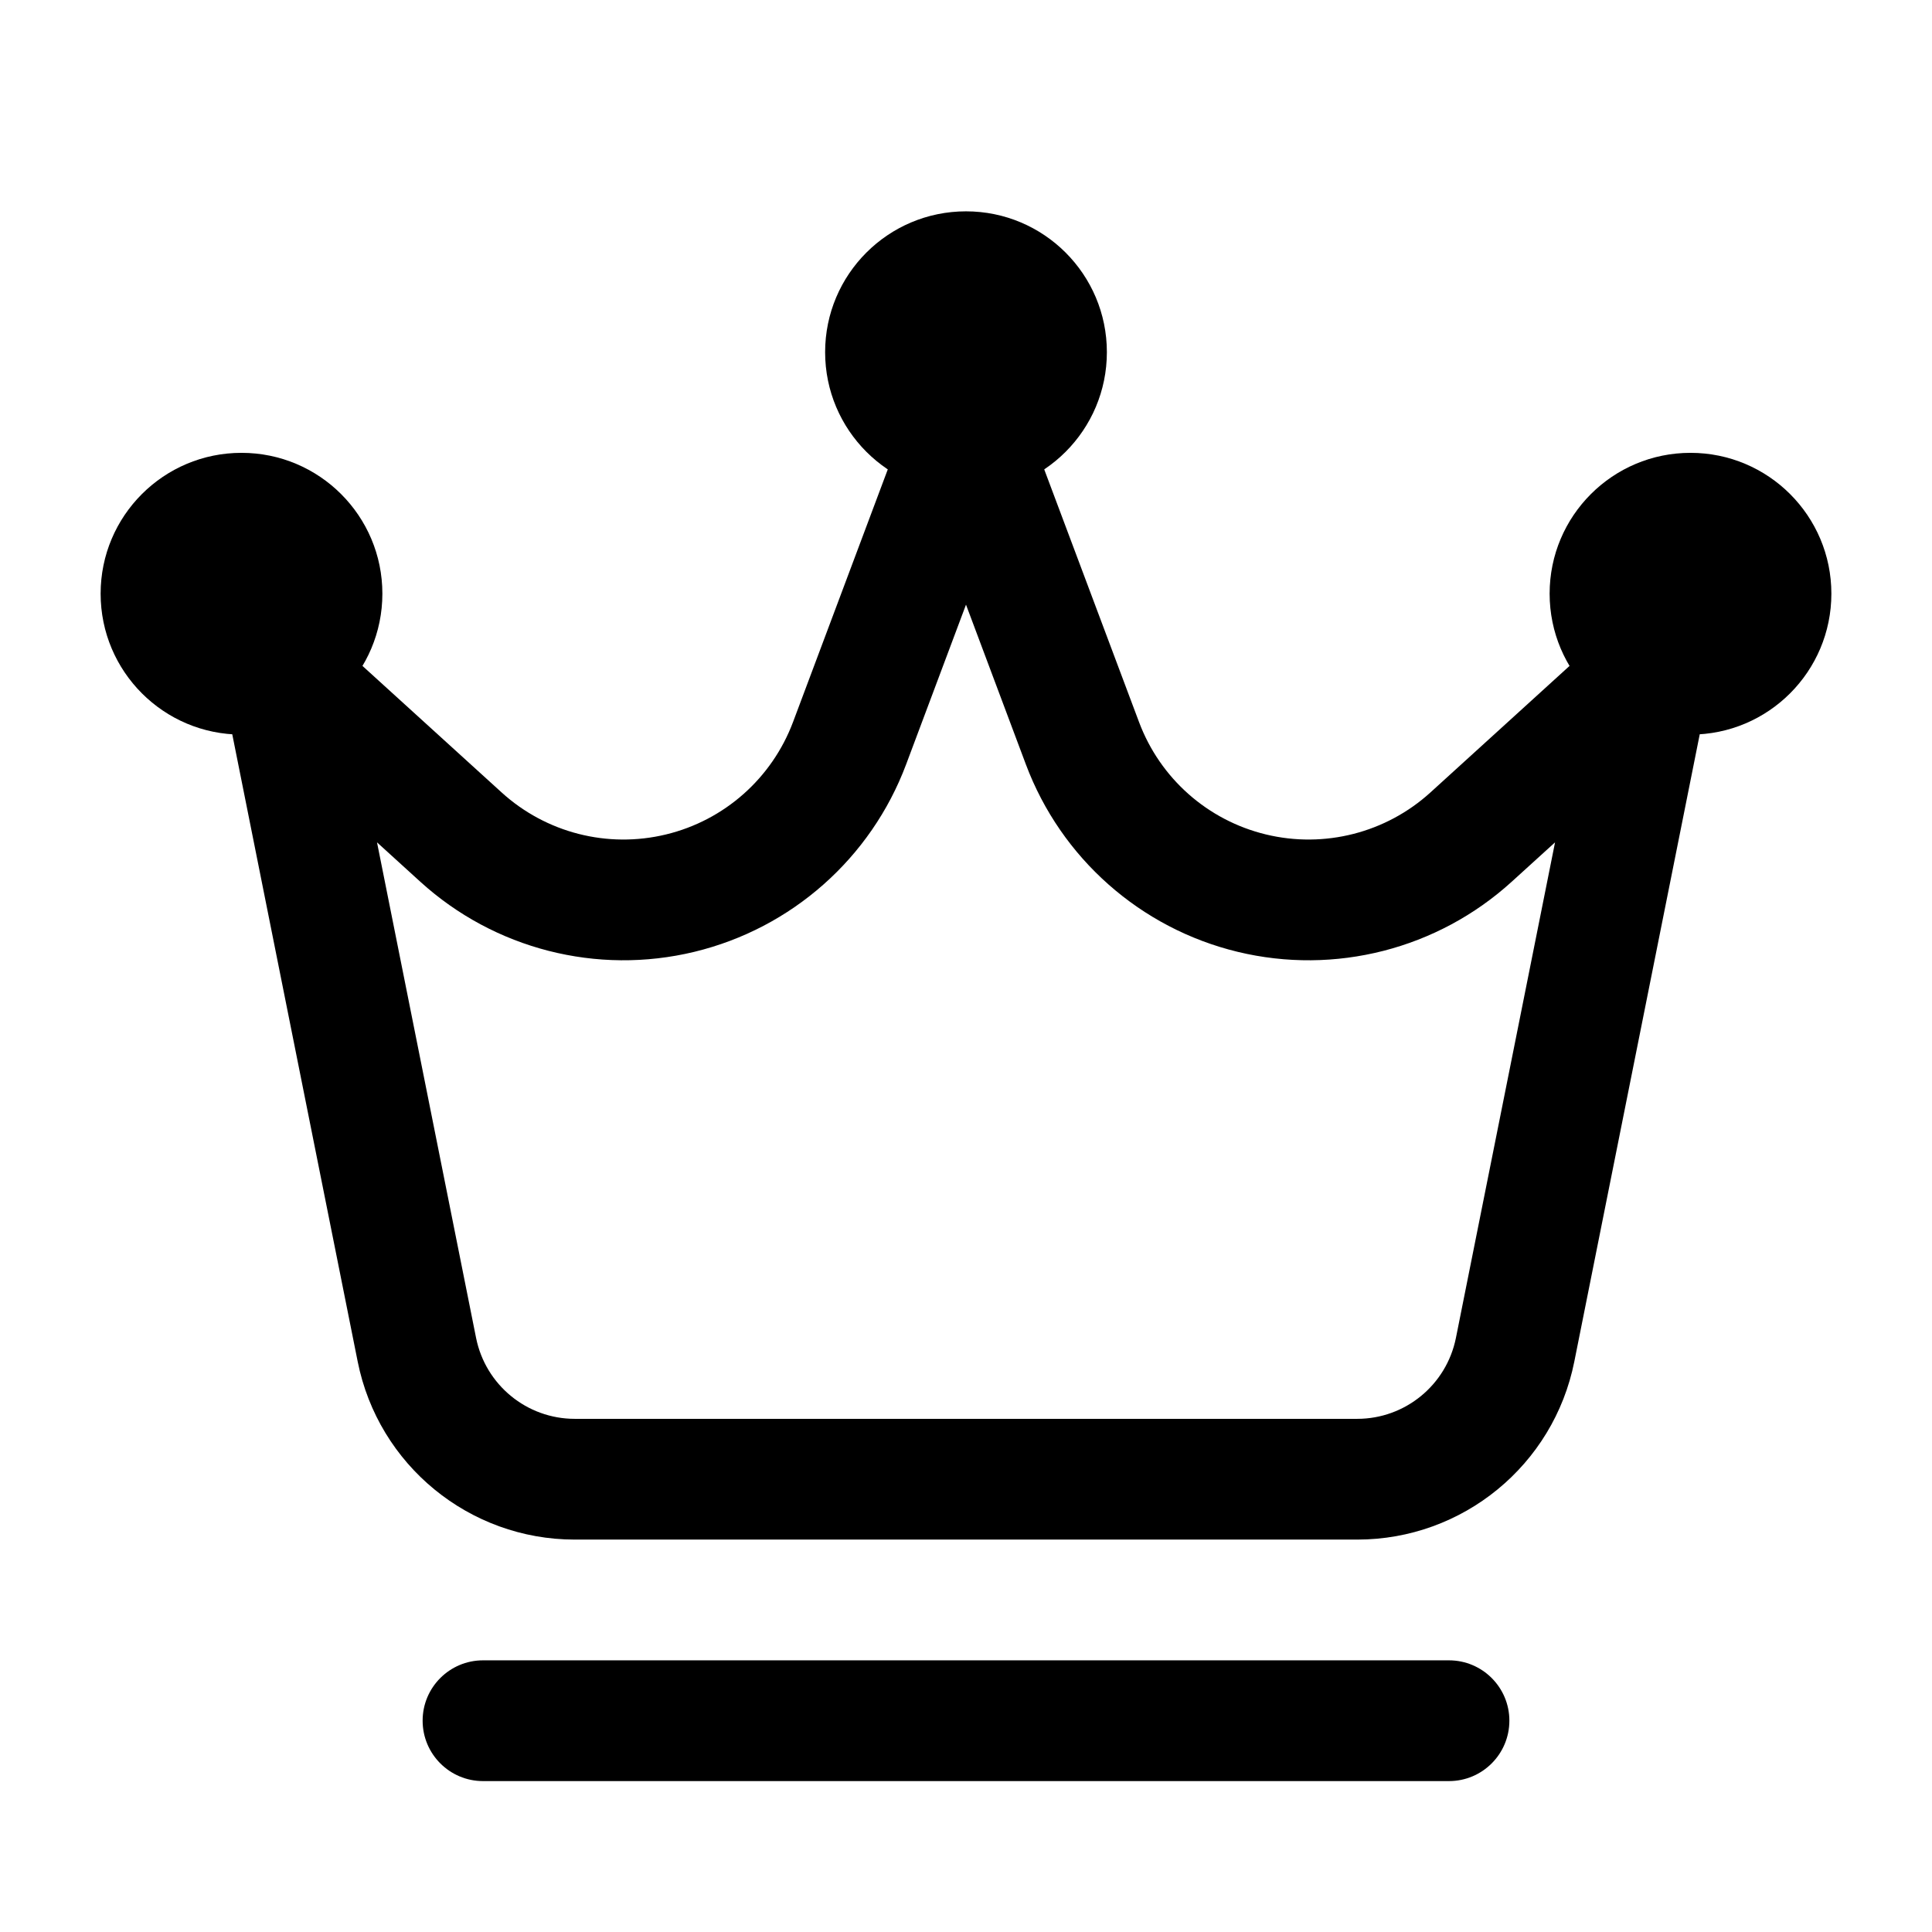
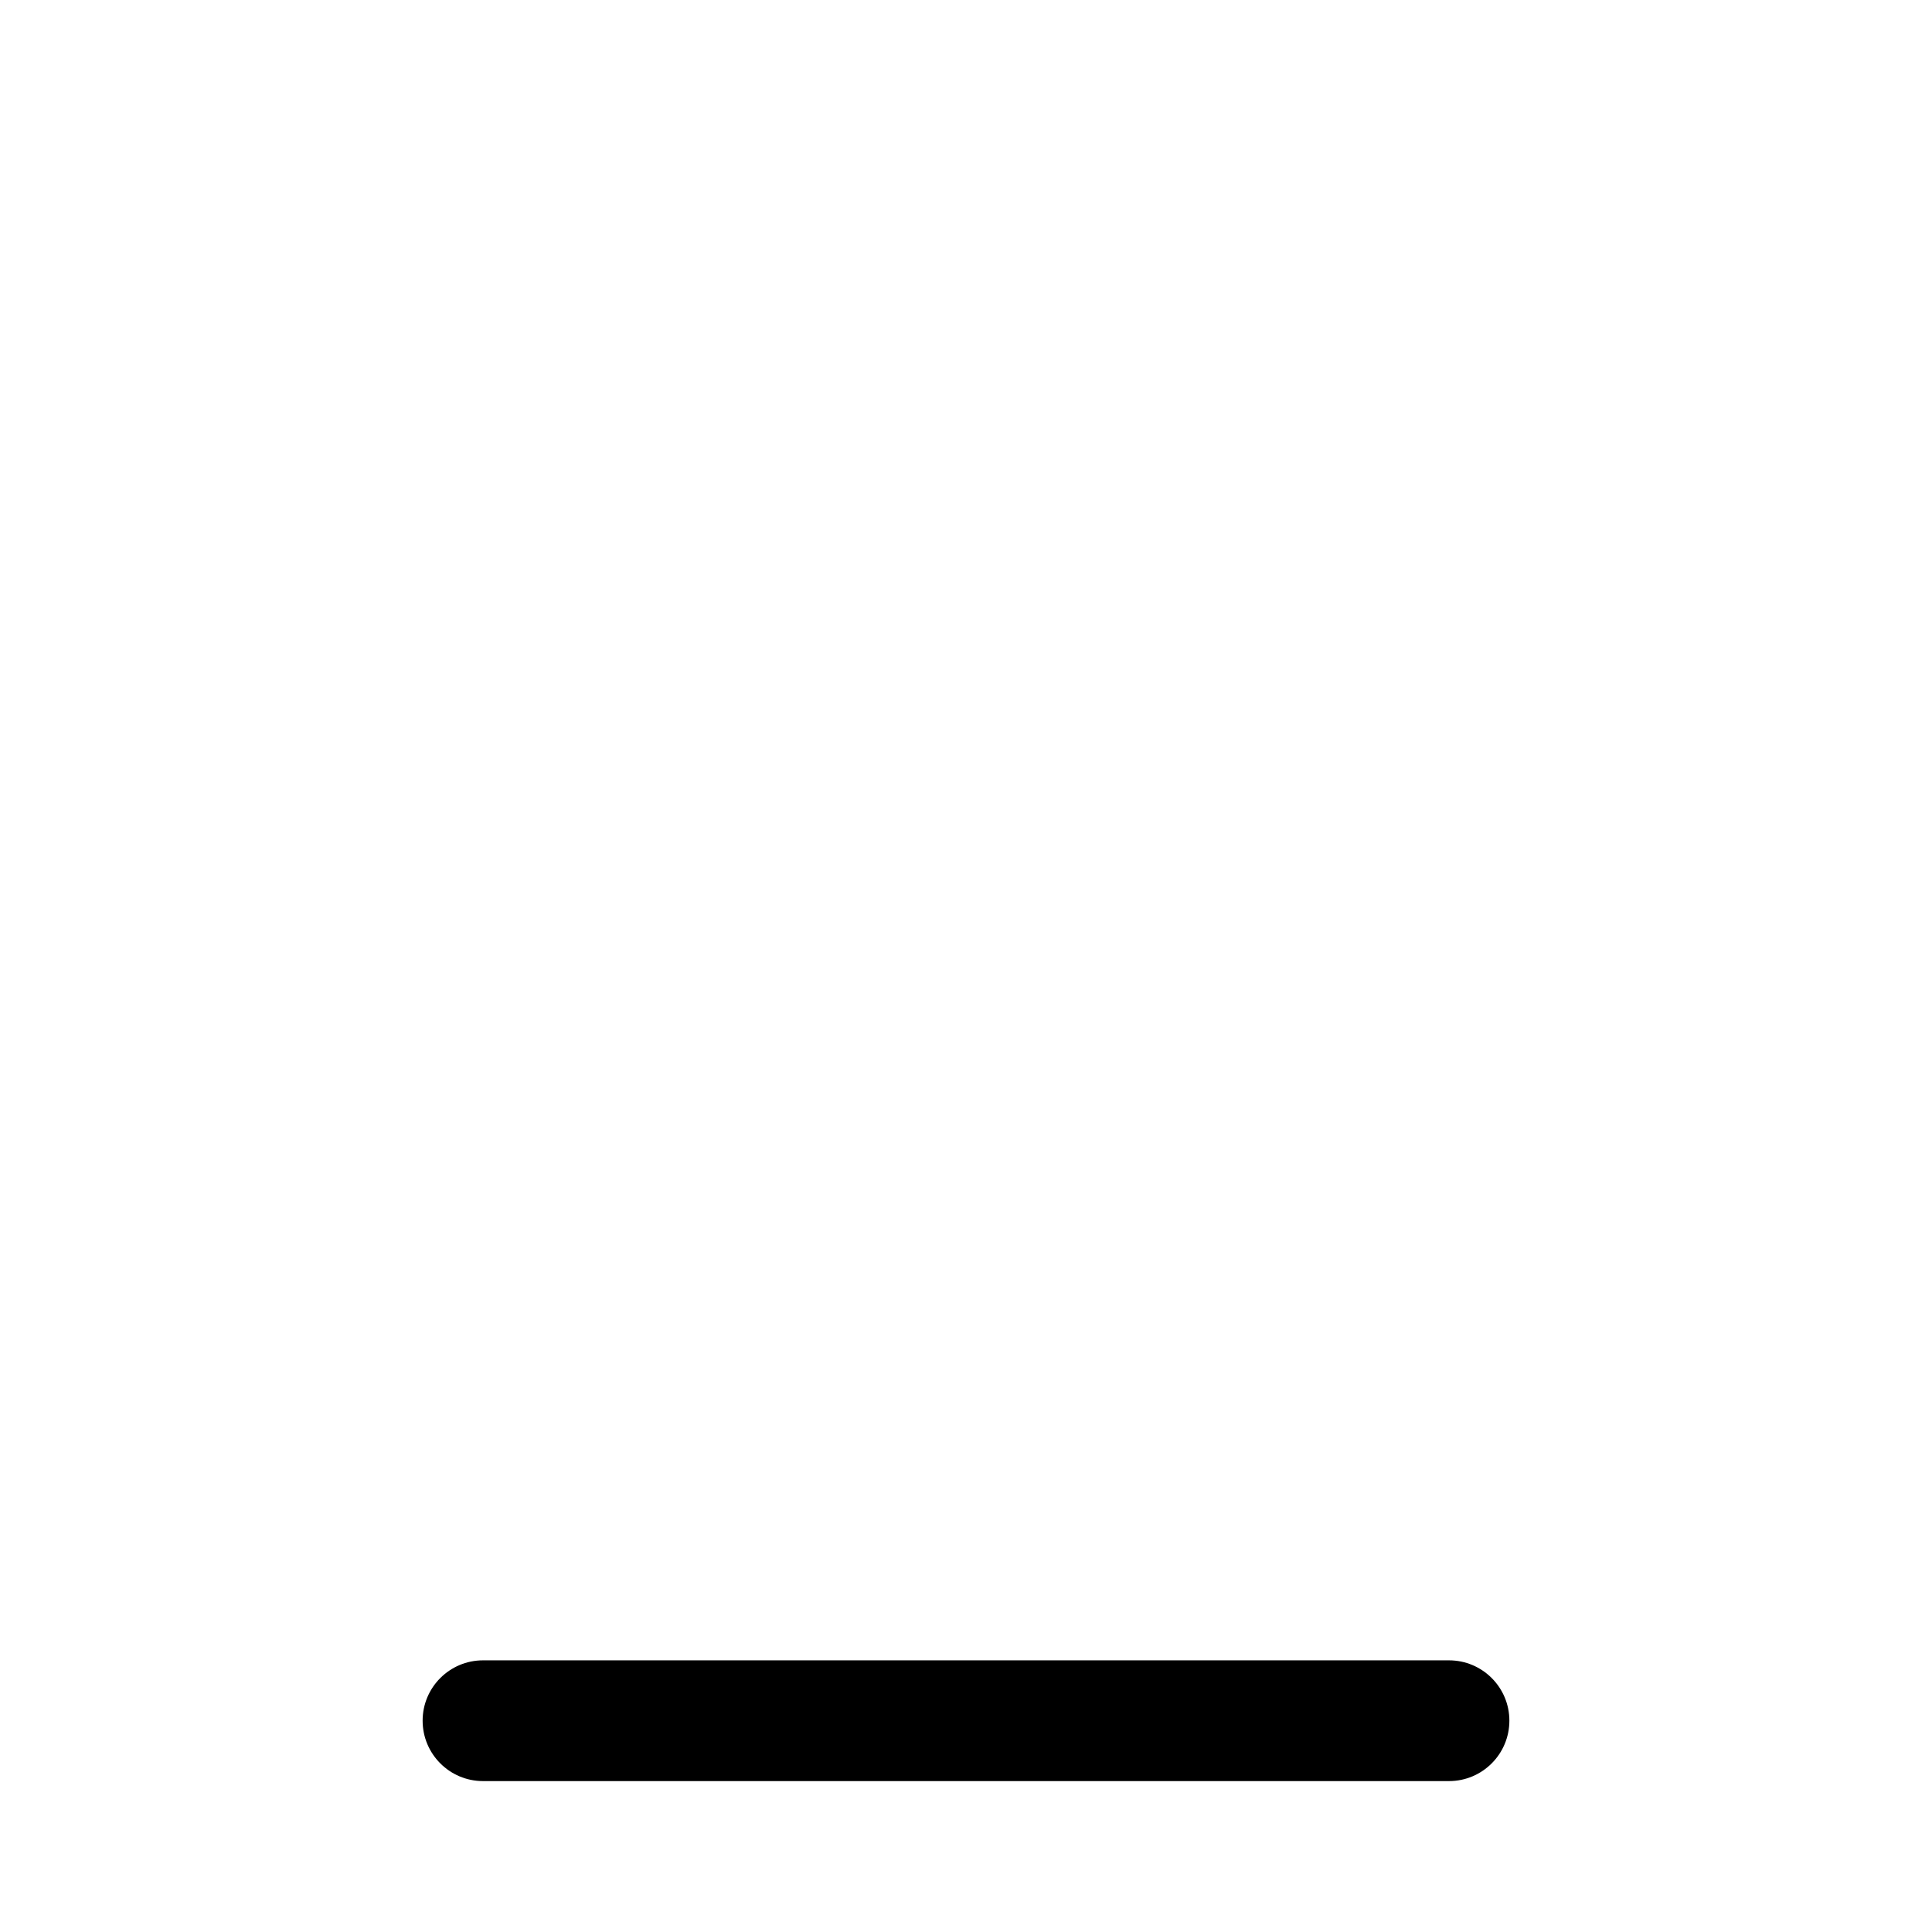
<svg xmlns="http://www.w3.org/2000/svg" width="36" height="36" viewBox="0 0 36 36" fill="none">
-   <path d="M18 9.188C19.45 9.188 20.625 8.012 20.625 6.562C20.625 5.113 19.45 3.938 18 3.938C16.55 3.938 15.375 5.113 15.375 6.562C15.375 8.012 16.55 9.188 18 9.188Z" fill="black" />
-   <path d="M31.5 13.688C32.95 13.688 34.125 12.512 34.125 11.062C34.125 9.613 32.95 8.438 31.5 8.438C30.05 8.438 28.875 9.613 28.875 11.062C28.875 12.512 30.05 13.688 31.5 13.688Z" fill="black" />
-   <path d="M4.5 13.688C5.95 13.688 7.125 12.512 7.125 11.062C7.125 9.613 5.95 8.438 4.5 8.438C3.05 8.438 1.875 9.613 1.875 11.062C1.875 12.512 3.05 13.688 4.5 13.688Z" fill="black" />
-   <path fill-rule="evenodd" clip-rule="evenodd" d="M31.852 12.783C31.948 12.306 31.727 11.823 31.305 11.583C30.882 11.345 30.352 11.403 29.992 11.73C29.992 11.73 28.424 13.156 26.654 14.766C25.826 15.519 24.678 15.812 23.59 15.549C22.503 15.287 21.616 14.502 21.224 13.454L19.053 7.668C18.888 7.229 18.47 6.938 18 6.938C17.53 6.938 17.112 7.229 16.947 7.668L14.777 13.454C14.383 14.502 13.497 15.287 12.409 15.549C11.322 15.812 10.175 15.519 9.347 14.766C7.577 13.156 6.008 11.73 6.008 11.73C5.648 11.403 5.118 11.345 4.695 11.583C4.274 11.823 4.052 12.306 4.148 12.783C4.148 12.783 5.817 21.131 6.665 25.371C7.05 27.3 8.744 28.688 10.71 28.688H25.29C27.256 28.688 28.95 27.3 29.335 25.371C30.183 21.131 31.852 12.783 31.852 12.783ZM28.976 15.696L27.129 24.93C26.953 25.806 26.184 26.438 25.29 26.438H10.71C9.816 26.438 9.047 25.806 8.871 24.93L7.025 15.696L7.833 16.431C9.213 17.685 11.126 18.174 12.938 17.736C14.751 17.298 16.229 15.99 16.884 14.244L18 11.267L19.116 14.244C19.771 15.99 21.249 17.298 23.062 17.736C24.875 18.174 26.787 17.685 28.167 16.431L28.976 15.696Z" fill="black" />
  <path fill-rule="evenodd" clip-rule="evenodd" d="M27 30.938H9C8.379 30.938 7.875 31.442 7.875 32.062C7.875 32.684 8.379 33.188 9 33.188H27C27.621 33.188 28.125 32.684 28.125 32.062C28.125 31.442 27.621 30.938 27 30.938Z" fill="black" />
</svg>